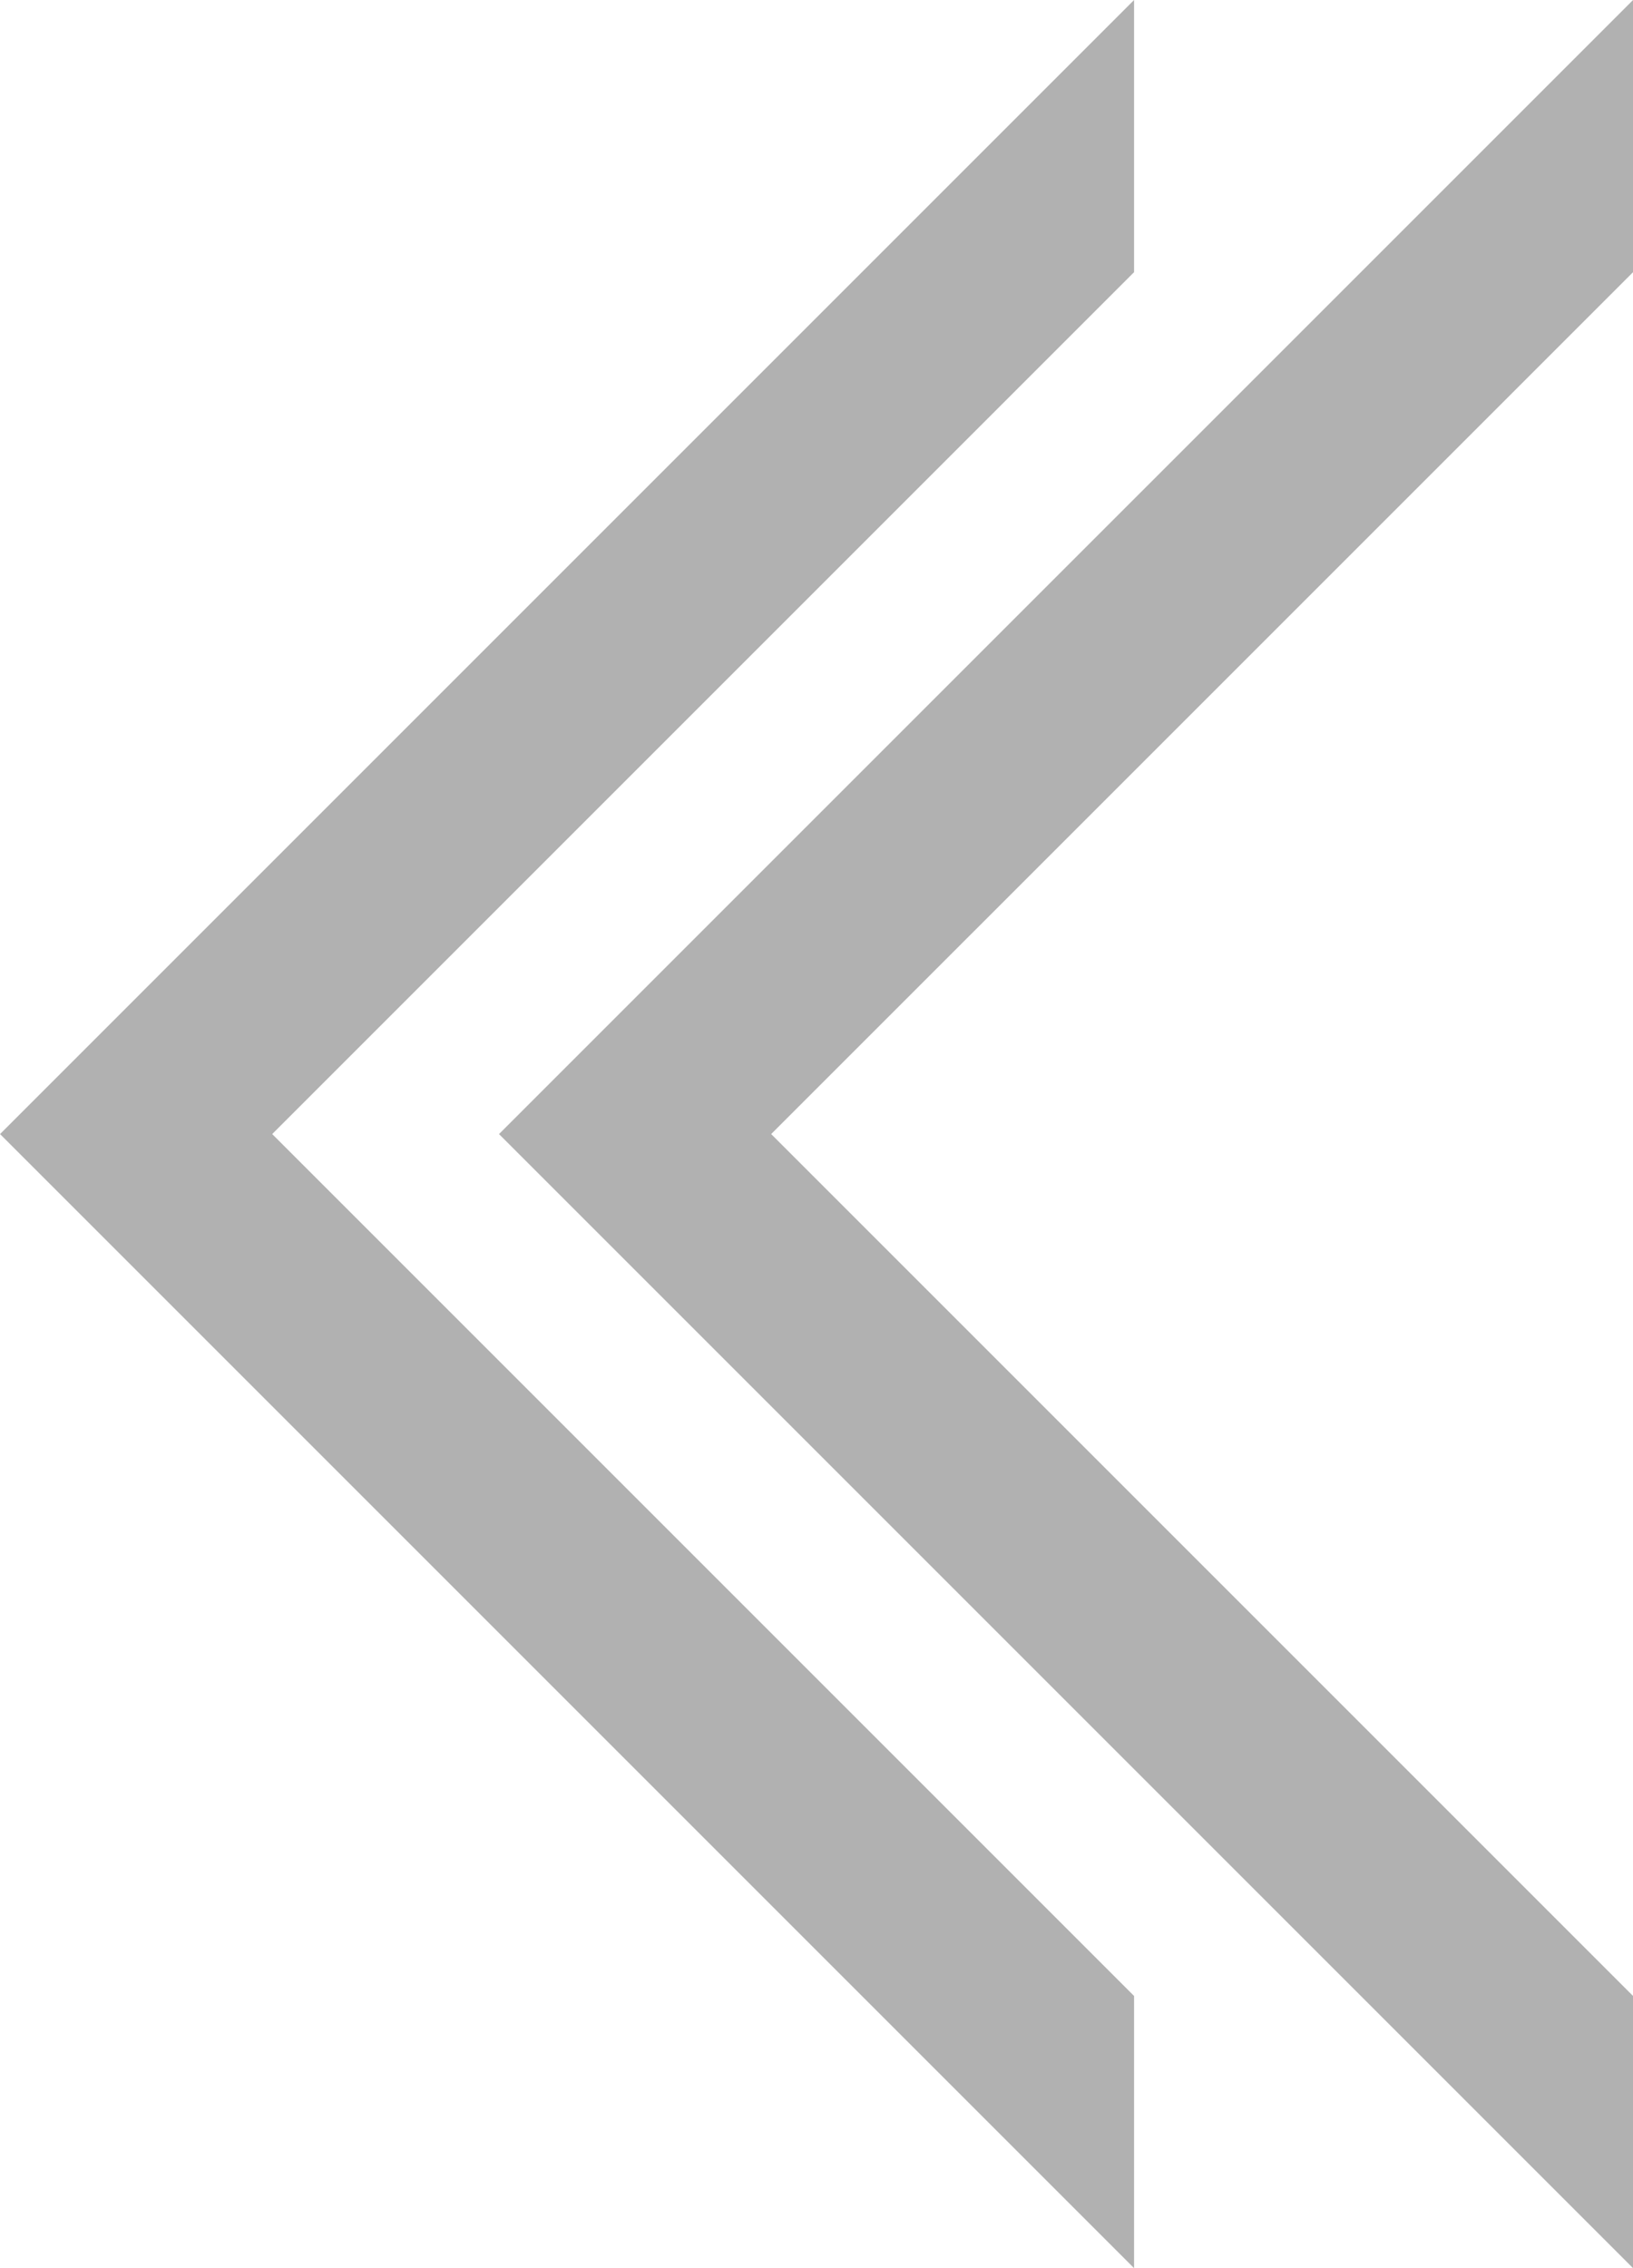
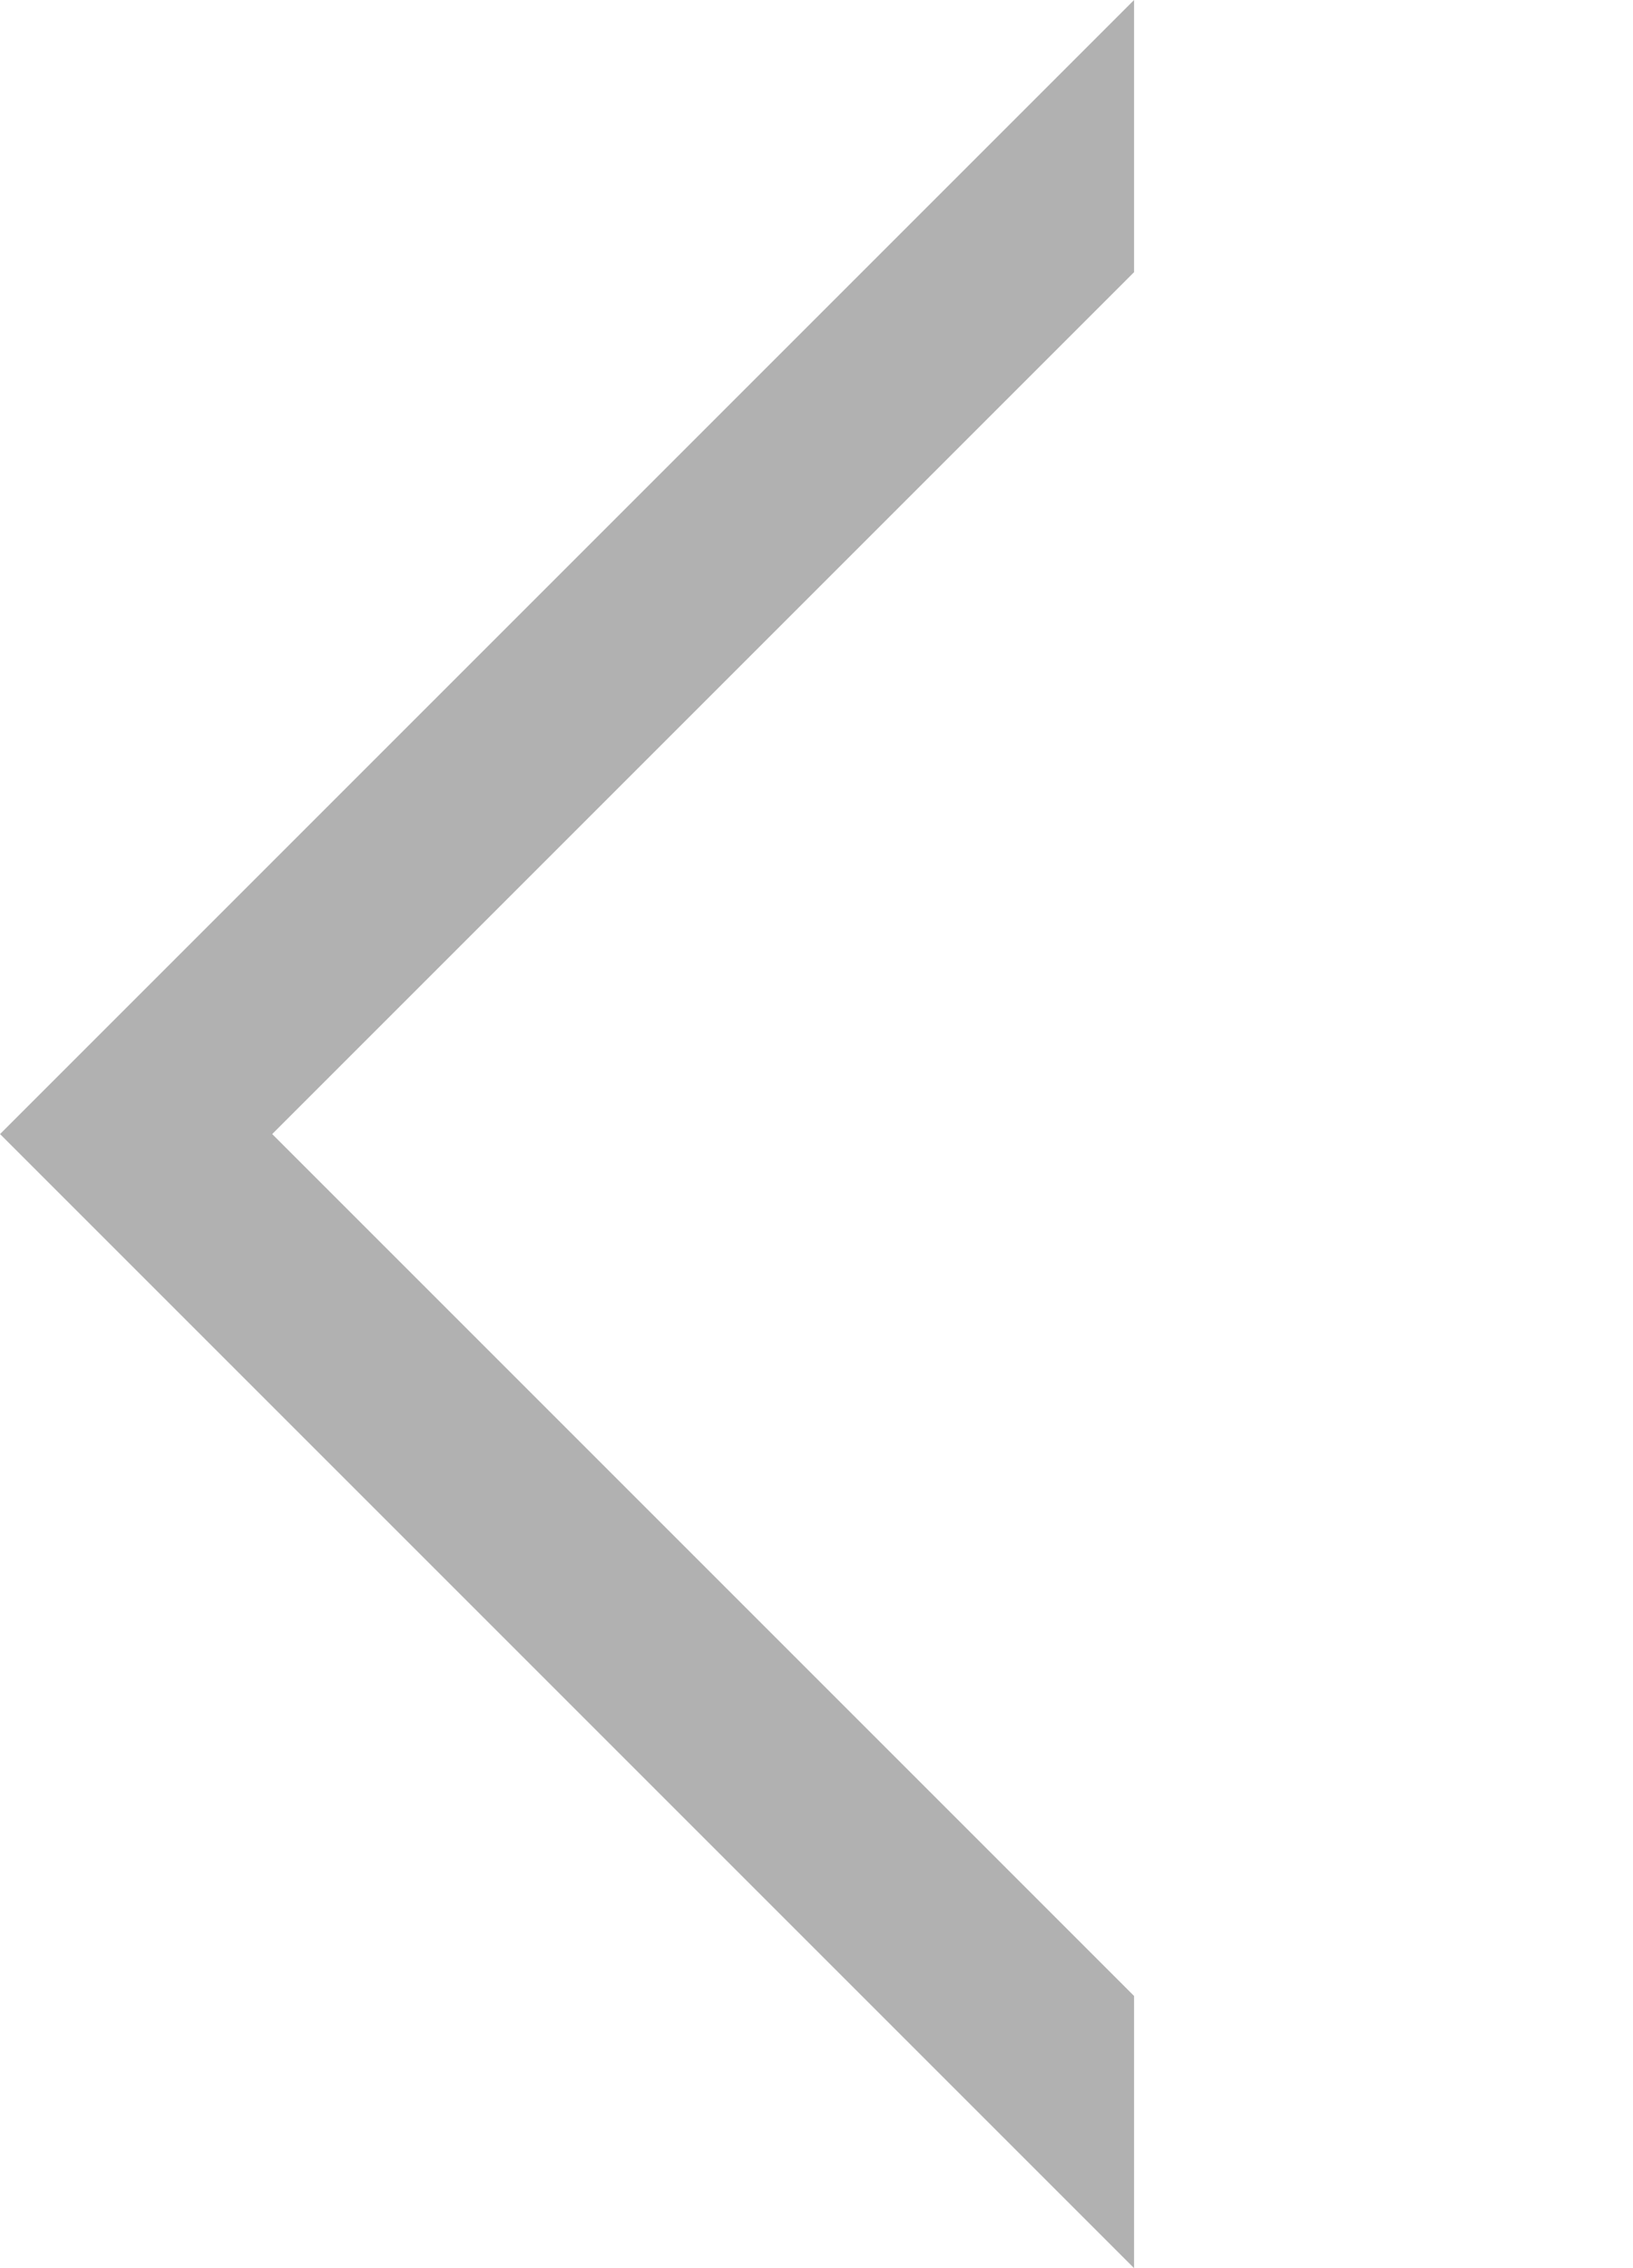
<svg xmlns="http://www.w3.org/2000/svg" width="36" height="50" viewBox="0 0 36 50">
  <g id="chevron-right" transform="translate(-0.002 0.002)">
-     <path id="Path_639" data-name="Path 639" d="M0,50V44L19,25,0,6V0L25,25Z" transform="translate(36.003 49.998) rotate(180)" fill="#b1b1b1" />
    <path id="Path_640" data-name="Path 640" d="M0,50V44L19,25,0,6V0L25,25Z" transform="translate(25.003 49.998) rotate(180)" fill="#b1b1b1" />
  </g>
</svg>